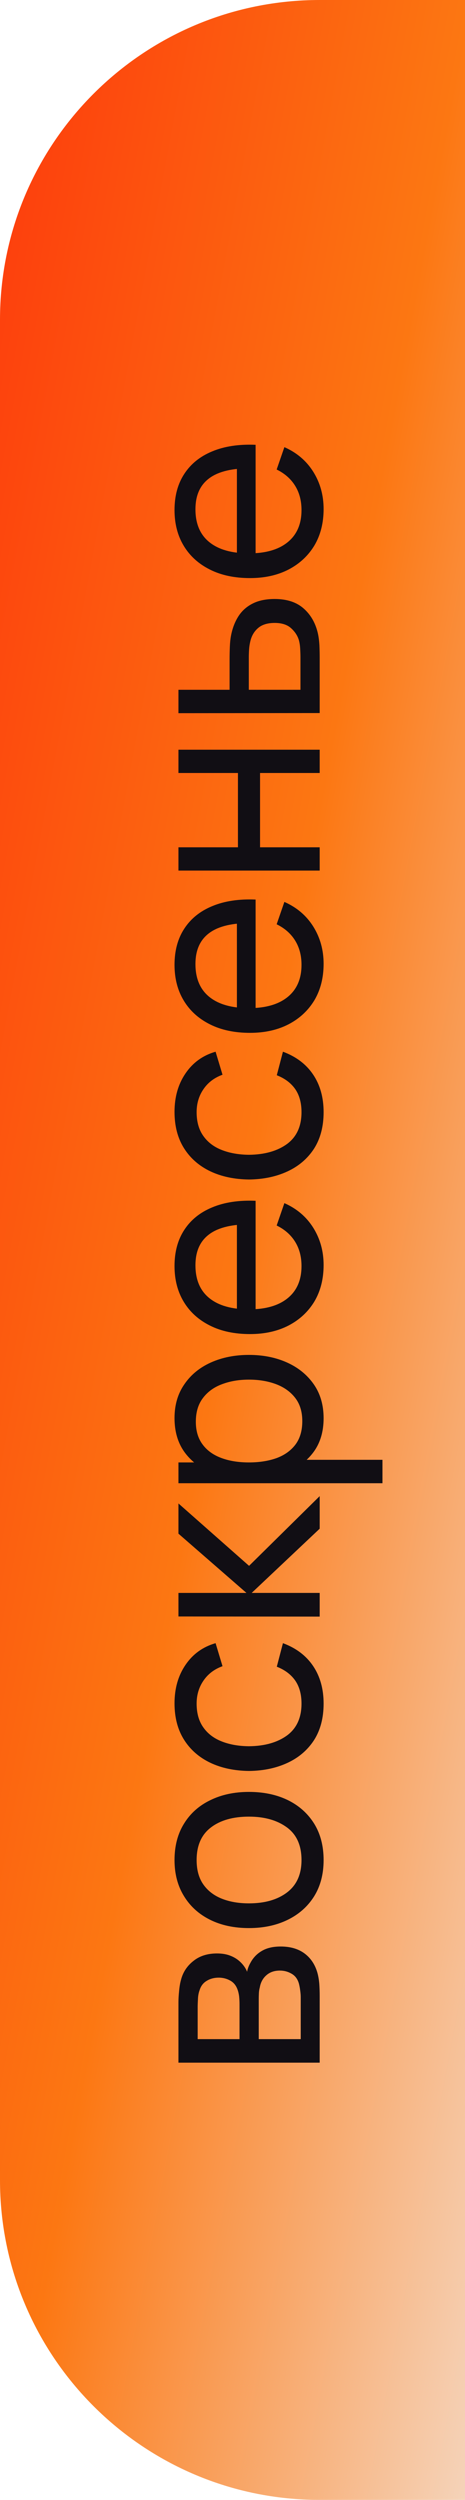
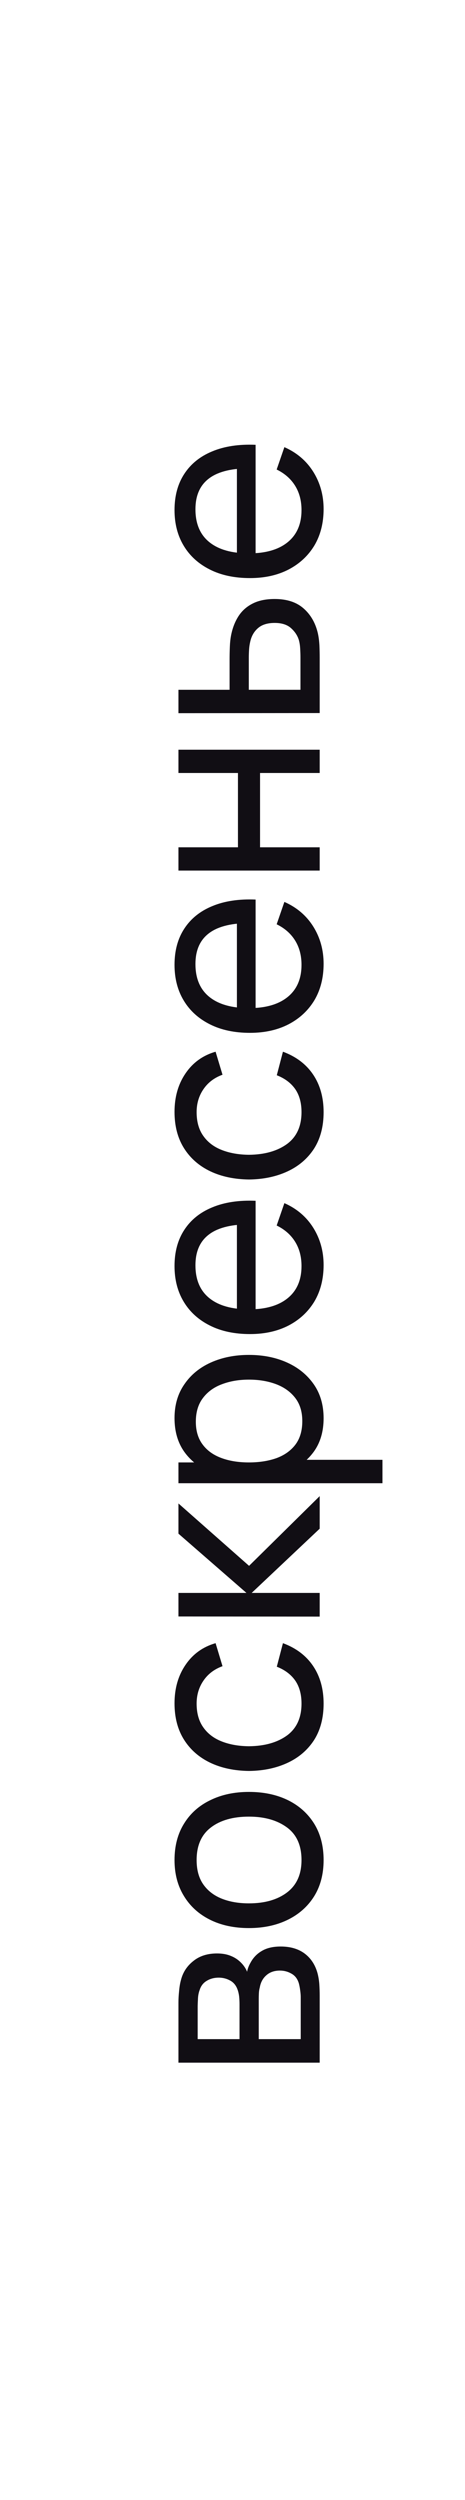
<svg xmlns="http://www.w3.org/2000/svg" width="32" height="172" viewBox="0 0 32 172" fill="none">
  <g filter="url(#filter0_b_621_150)">
-     <path d="M32 172L32 9.53674e-07H22C9.85 9.53674e-07 0 9.85 0 22L0 150C0 162.15 9.85 172 22 172H32Z" fill="url(#paint0_linear_621_150)" />
-   </g>
+     </g>
  <path d="M22 141.917H12.28V137.777C12.28 137.531 12.295 137.267 12.325 136.985C12.349 136.697 12.394 136.436 12.46 136.202C12.598 135.68 12.883 135.251 13.315 134.915C13.741 134.573 14.281 134.402 14.935 134.402C15.301 134.402 15.619 134.459 15.889 134.573C16.159 134.681 16.393 134.837 16.591 135.041C16.681 135.131 16.762 135.23 16.834 135.338C16.906 135.446 16.963 135.554 17.005 135.662C17.041 135.452 17.122 135.239 17.248 135.023C17.434 134.681 17.695 134.414 18.031 134.222C18.367 134.024 18.796 133.925 19.318 133.925C19.978 133.925 20.524 134.084 20.956 134.402C21.382 134.72 21.676 135.158 21.838 135.716C21.904 135.95 21.949 136.208 21.973 136.49C21.991 136.772 22 137.045 22 137.309V141.917ZM20.695 140.297V137.399C20.695 137.273 20.683 137.123 20.659 136.949C20.635 136.769 20.605 136.61 20.569 136.472C20.479 136.16 20.311 135.935 20.065 135.797C19.819 135.653 19.552 135.581 19.264 135.581C18.88 135.581 18.568 135.689 18.328 135.905C18.088 136.115 17.938 136.394 17.878 136.742C17.842 136.868 17.821 137.006 17.815 137.156C17.809 137.3 17.806 137.429 17.806 137.543V140.297H20.695ZM16.483 140.297V137.885C16.483 137.717 16.474 137.54 16.456 137.354C16.432 137.168 16.393 137.006 16.339 136.868C16.237 136.592 16.069 136.391 15.835 136.265C15.595 136.133 15.334 136.067 15.052 136.067C14.74 136.067 14.467 136.139 14.233 136.283C13.993 136.421 13.828 136.634 13.738 136.922C13.666 137.114 13.627 137.33 13.621 137.57C13.609 137.804 13.603 137.954 13.603 138.02V140.297H16.483ZM22.27 127.977C22.27 128.943 22.051 129.777 21.613 130.479C21.175 131.175 20.569 131.712 19.795 132.09C19.021 132.468 18.133 132.657 17.131 132.657C16.111 132.657 15.217 132.465 14.449 132.081C13.681 131.697 13.084 131.154 12.658 130.452C12.226 129.75 12.01 128.925 12.01 127.977C12.01 127.005 12.229 126.168 12.667 125.466C13.099 124.764 13.702 124.227 14.476 123.855C15.244 123.477 16.129 123.288 17.131 123.288C18.145 123.288 19.039 123.477 19.813 123.855C20.581 124.233 21.184 124.773 21.622 125.475C22.054 126.177 22.27 127.011 22.27 127.977ZM20.749 127.977C20.749 126.969 20.413 126.219 19.741 125.727C19.069 125.235 18.199 124.989 17.131 124.989C16.033 124.989 15.16 125.238 14.512 125.736C13.858 126.234 13.531 126.981 13.531 127.977C13.531 128.655 13.684 129.213 13.99 129.651C14.296 130.089 14.719 130.416 15.259 130.632C15.799 130.848 16.423 130.956 17.131 130.956C18.223 130.956 19.099 130.704 19.759 130.2C20.419 129.696 20.749 128.955 20.749 127.977ZM22.27 117.212C22.27 118.196 22.051 119.033 21.613 119.723C21.169 120.407 20.56 120.929 19.786 121.289C19.012 121.649 18.13 121.835 17.14 121.847C16.126 121.835 15.235 121.646 14.467 121.28C13.693 120.908 13.09 120.377 12.658 119.687C12.226 118.997 12.01 118.166 12.01 117.194C12.01 116.168 12.262 115.286 12.766 114.548C13.27 113.804 13.96 113.306 14.836 113.054L15.313 114.638C14.749 114.842 14.311 115.175 13.999 115.637C13.687 116.093 13.531 116.618 13.531 117.212C13.531 117.878 13.687 118.427 13.999 118.859C14.305 119.291 14.731 119.612 15.277 119.822C15.817 120.032 16.438 120.14 17.14 120.146C18.22 120.134 19.093 119.885 19.759 119.399C20.419 118.907 20.749 118.178 20.749 117.212C20.749 116.576 20.605 116.048 20.317 115.628C20.023 115.208 19.6 114.89 19.048 114.674L19.471 113.054C20.377 113.39 21.07 113.915 21.55 114.629C22.03 115.343 22.27 116.204 22.27 117.212ZM22 111.226L12.28 111.217V109.597H16.96L12.28 105.52V103.441L17.14 107.734L22 102.937V105.178L17.32 109.597H22L22 111.226ZM22.27 97.577C22.27 98.489 22.045 99.257 21.595 99.881C21.139 100.505 20.524 100.979 19.75 101.303C18.97 101.621 18.097 101.78 17.131 101.78C16.153 101.78 15.277 101.621 14.503 101.303C13.729 100.979 13.12 100.505 12.676 99.881C12.232 99.251 12.01 98.48 12.01 97.568C12.01 96.668 12.235 95.894 12.685 95.246C13.129 94.592 13.738 94.091 14.512 93.743C15.286 93.395 16.159 93.221 17.131 93.221C18.103 93.221 18.976 93.395 19.75 93.743C20.524 94.091 21.139 94.592 21.595 95.246C22.045 95.894 22.27 96.671 22.27 97.577ZM26.32 102.05H12.28V100.619H19.435V100.439H26.32V102.05ZM20.803 97.775C20.803 97.133 20.641 96.602 20.317 96.182C19.993 95.762 19.555 95.447 19.003 95.237C18.445 95.027 17.821 94.922 17.131 94.922C16.447 94.922 15.829 95.027 15.277 95.237C14.725 95.441 14.287 95.759 13.963 96.191C13.639 96.617 13.477 97.16 13.477 97.82C13.477 98.45 13.633 98.972 13.945 99.386C14.251 99.8 14.68 100.109 15.232 100.313C15.778 100.517 16.411 100.619 17.131 100.619C17.839 100.619 18.472 100.52 19.03 100.322C19.582 100.118 20.017 99.806 20.335 99.386C20.647 98.966 20.803 98.429 20.803 97.775ZM22.27 87.036C22.27 87.99 22.06 88.824 21.64 89.538C21.214 90.246 20.623 90.798 19.867 91.194C19.105 91.59 18.217 91.788 17.203 91.788C16.141 91.788 15.223 91.593 14.449 91.203C13.669 90.813 13.069 90.27 12.649 89.574C12.223 88.872 12.01 88.05 12.01 87.108C12.01 86.13 12.235 85.299 12.685 84.615C13.135 83.925 13.777 83.409 14.611 83.067C15.445 82.719 16.438 82.569 17.59 82.617V84.237H17.014C15.82 84.255 14.929 84.498 14.341 84.966C13.747 85.434 13.45 86.13 13.45 87.054C13.45 88.044 13.768 88.797 14.404 89.313C15.04 89.829 15.952 90.087 17.14 90.087C18.286 90.087 19.174 89.829 19.804 89.313C20.434 88.797 20.749 88.062 20.749 87.108C20.749 86.466 20.602 85.908 20.308 85.434C20.014 84.96 19.591 84.588 19.039 84.318L19.57 82.779C20.428 83.157 21.094 83.727 21.568 84.489C22.036 85.245 22.27 86.094 22.27 87.036ZM17.59 90.627H16.303V83.445H17.59V90.627ZM22.27 76.518C22.27 77.502 22.051 78.339 21.613 79.029C21.169 79.713 20.56 80.235 19.786 80.595C19.012 80.955 18.13 81.141 17.14 81.153C16.126 81.141 15.235 80.952 14.467 80.586C13.693 80.214 13.09 79.683 12.658 78.993C12.226 78.303 12.01 77.472 12.01 76.5C12.01 75.474 12.262 74.592 12.766 73.854C13.27 73.11 13.96 72.612 14.836 72.36L15.313 73.944C14.749 74.148 14.311 74.481 13.999 74.943C13.687 75.399 13.531 75.924 13.531 76.518C13.531 77.184 13.687 77.733 13.999 78.165C14.305 78.597 14.731 78.918 15.277 79.128C15.817 79.338 16.438 79.446 17.14 79.452C18.22 79.44 19.093 79.191 19.759 78.705C20.419 78.213 20.749 77.484 20.749 76.518C20.749 75.882 20.605 75.354 20.317 74.934C20.023 74.514 19.6 74.196 19.048 73.98L19.471 72.36C20.377 72.696 21.07 73.221 21.55 73.935C22.03 74.649 22.27 75.51 22.27 76.518ZM22.27 66.311C22.27 67.265 22.06 68.099 21.64 68.813C21.214 69.521 20.623 70.073 19.867 70.469C19.105 70.865 18.217 71.063 17.203 71.063C16.141 71.063 15.223 70.868 14.449 70.478C13.669 70.088 13.069 69.545 12.649 68.849C12.223 68.147 12.01 67.325 12.01 66.383C12.01 65.405 12.235 64.574 12.685 63.89C13.135 63.2 13.777 62.684 14.611 62.342C15.445 61.994 16.438 61.844 17.59 61.892V63.512H17.014C15.82 63.53 14.929 63.773 14.341 64.241C13.747 64.709 13.45 65.405 13.45 66.329C13.45 67.319 13.768 68.072 14.404 68.588C15.04 69.104 15.952 69.362 17.14 69.362C18.286 69.362 19.174 69.104 19.804 68.588C20.434 68.072 20.749 67.337 20.749 66.383C20.749 65.741 20.602 65.183 20.308 64.709C20.014 64.235 19.591 63.863 19.039 63.593L19.57 62.054C20.428 62.432 21.094 63.002 21.568 63.764C22.036 64.52 22.27 65.369 22.27 66.311ZM17.59 69.902H16.303V62.72H17.59V69.902ZM22 59.898H12.28L12.28 58.296H16.375V53.184H12.28V51.582H22V53.184H17.896V58.296H22V59.898ZM22 49.06L12.28 49.069V47.459H15.799V45.361C15.799 45.08 15.805 44.791 15.817 44.498C15.829 44.203 15.856 43.949 15.898 43.733C15.994 43.228 16.162 42.788 16.402 42.41C16.642 42.032 16.969 41.737 17.383 41.528C17.791 41.318 18.298 41.212 18.904 41.212C19.744 41.212 20.41 41.431 20.902 41.87C21.388 42.301 21.712 42.868 21.874 43.571C21.928 43.81 21.964 44.087 21.982 44.398C21.994 44.705 22 44.995 22 45.272V49.06ZM20.677 47.459V45.245C20.677 45.065 20.671 44.864 20.659 44.642C20.647 44.419 20.617 44.221 20.569 44.047C20.479 43.742 20.302 43.468 20.038 43.228C19.774 42.983 19.396 42.859 18.904 42.859C18.406 42.859 18.022 42.98 17.752 43.219C17.482 43.453 17.305 43.763 17.221 44.147C17.179 44.321 17.152 44.504 17.14 44.696C17.128 44.888 17.122 45.071 17.122 45.245V47.459H20.677ZM22.27 35.022C22.27 35.976 22.06 36.81 21.64 37.524C21.214 38.232 20.623 38.784 19.867 39.18C19.105 39.576 18.217 39.774 17.203 39.774C16.141 39.774 15.223 39.579 14.449 39.189C13.669 38.799 13.069 38.256 12.649 37.56C12.223 36.858 12.01 36.036 12.01 35.094C12.01 34.116 12.235 33.285 12.685 32.601C13.135 31.911 13.777 31.395 14.611 31.053C15.445 30.705 16.438 30.555 17.59 30.603V32.223H17.014C15.82 32.241 14.929 32.484 14.341 32.952C13.747 33.42 13.45 34.116 13.45 35.04C13.45 36.03 13.768 36.783 14.404 37.299C15.04 37.815 15.952 38.073 17.14 38.073C18.286 38.073 19.174 37.815 19.804 37.299C20.434 36.783 20.749 36.048 20.749 35.094C20.749 34.452 20.602 33.894 20.308 33.42C20.014 32.946 19.591 32.574 19.039 32.304L19.57 30.765C20.428 31.143 21.094 31.713 21.568 32.475C22.036 33.231 22.27 34.08 22.27 35.022ZM17.59 38.613H16.303V31.431H17.59V38.613Z" fill="#110E14" />
  <defs>
    <filter id="filter0_b_621_150" x="-40" y="-40" width="112" height="252" filterUnits="userSpaceOnUse" color-interpolation-filters="sRGB">
      <feFlood flood-opacity="0" result="BackgroundImageFix" />
      <feGaussianBlur in="BackgroundImageFix" stdDeviation="20" />
      <feComposite in2="SourceAlpha" operator="in" result="effect1_backgroundBlur_621_150" />
      <feBlend mode="normal" in="SourceGraphic" in2="effect1_backgroundBlur_621_150" result="shape" />
    </filter>
    <linearGradient id="paint0_linear_621_150" x1="32" y1="172" x2="-29.859" y2="160.491" gradientUnits="userSpaceOnUse">
      <stop stop-color="#F5D3B9" />
      <stop offset="0.495" stop-color="#FC7712" />
      <stop offset="1" stop-color="#FD3A0C" />
    </linearGradient>
  </defs>
</svg>